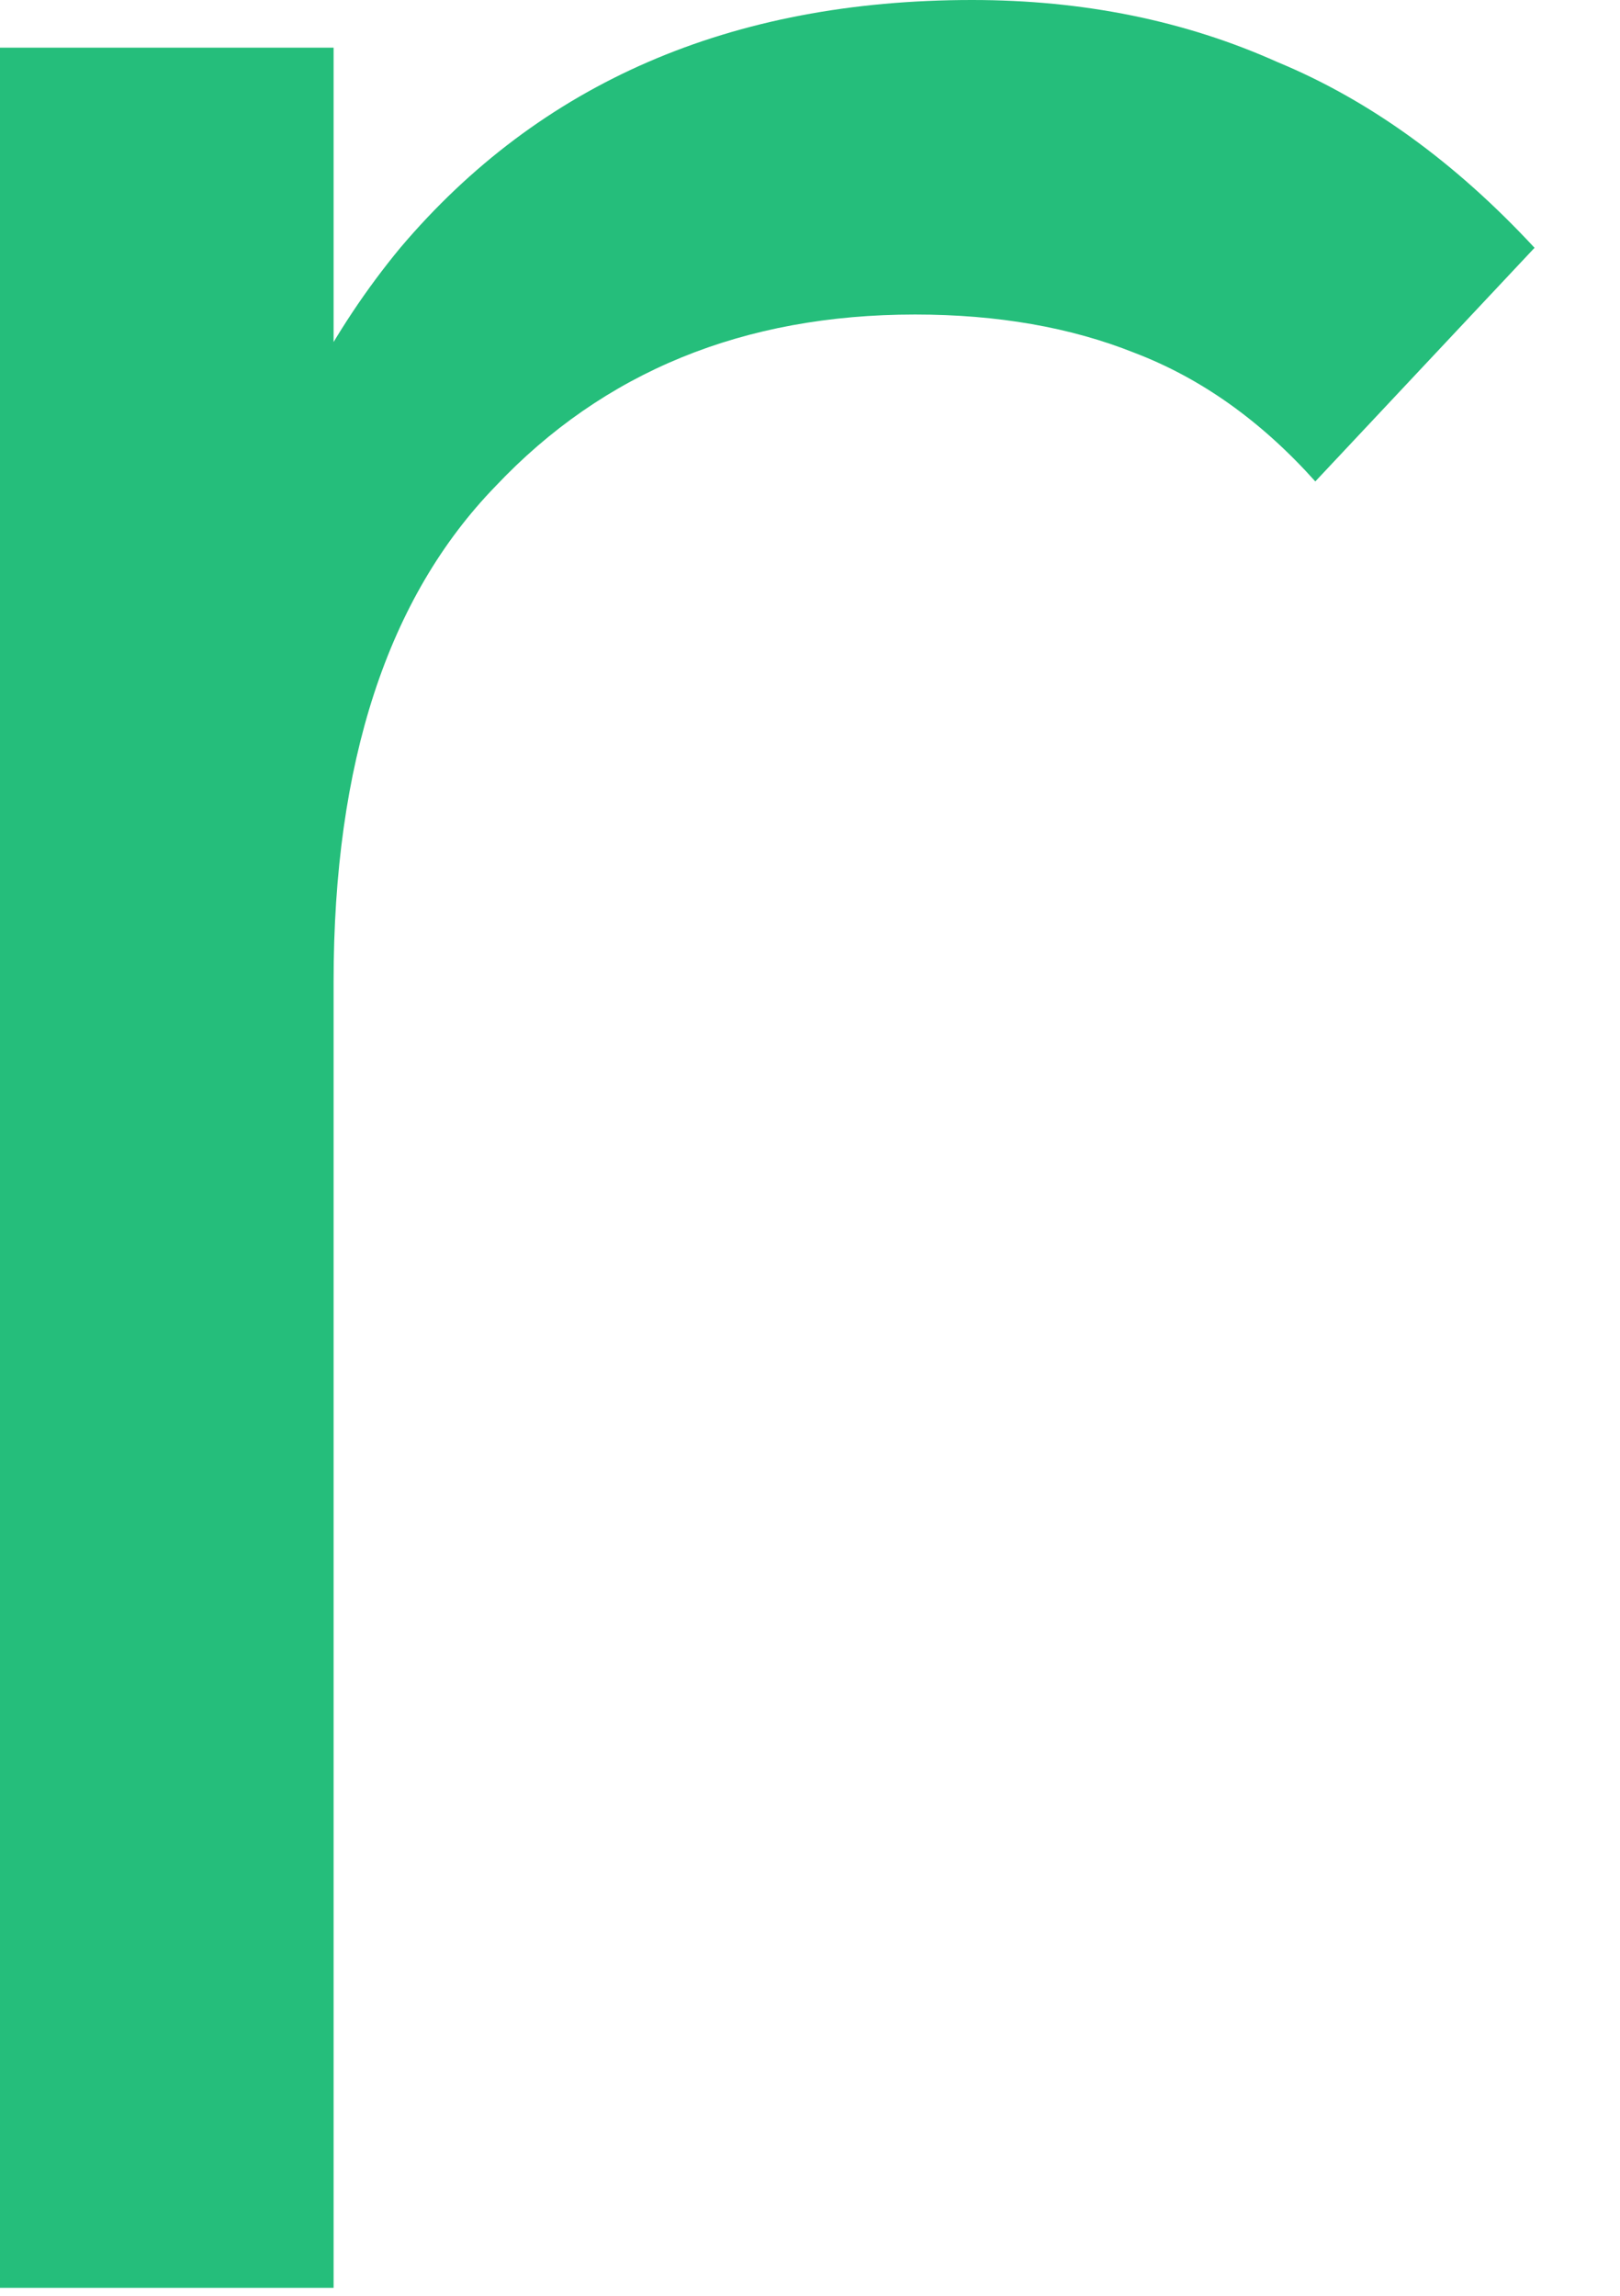
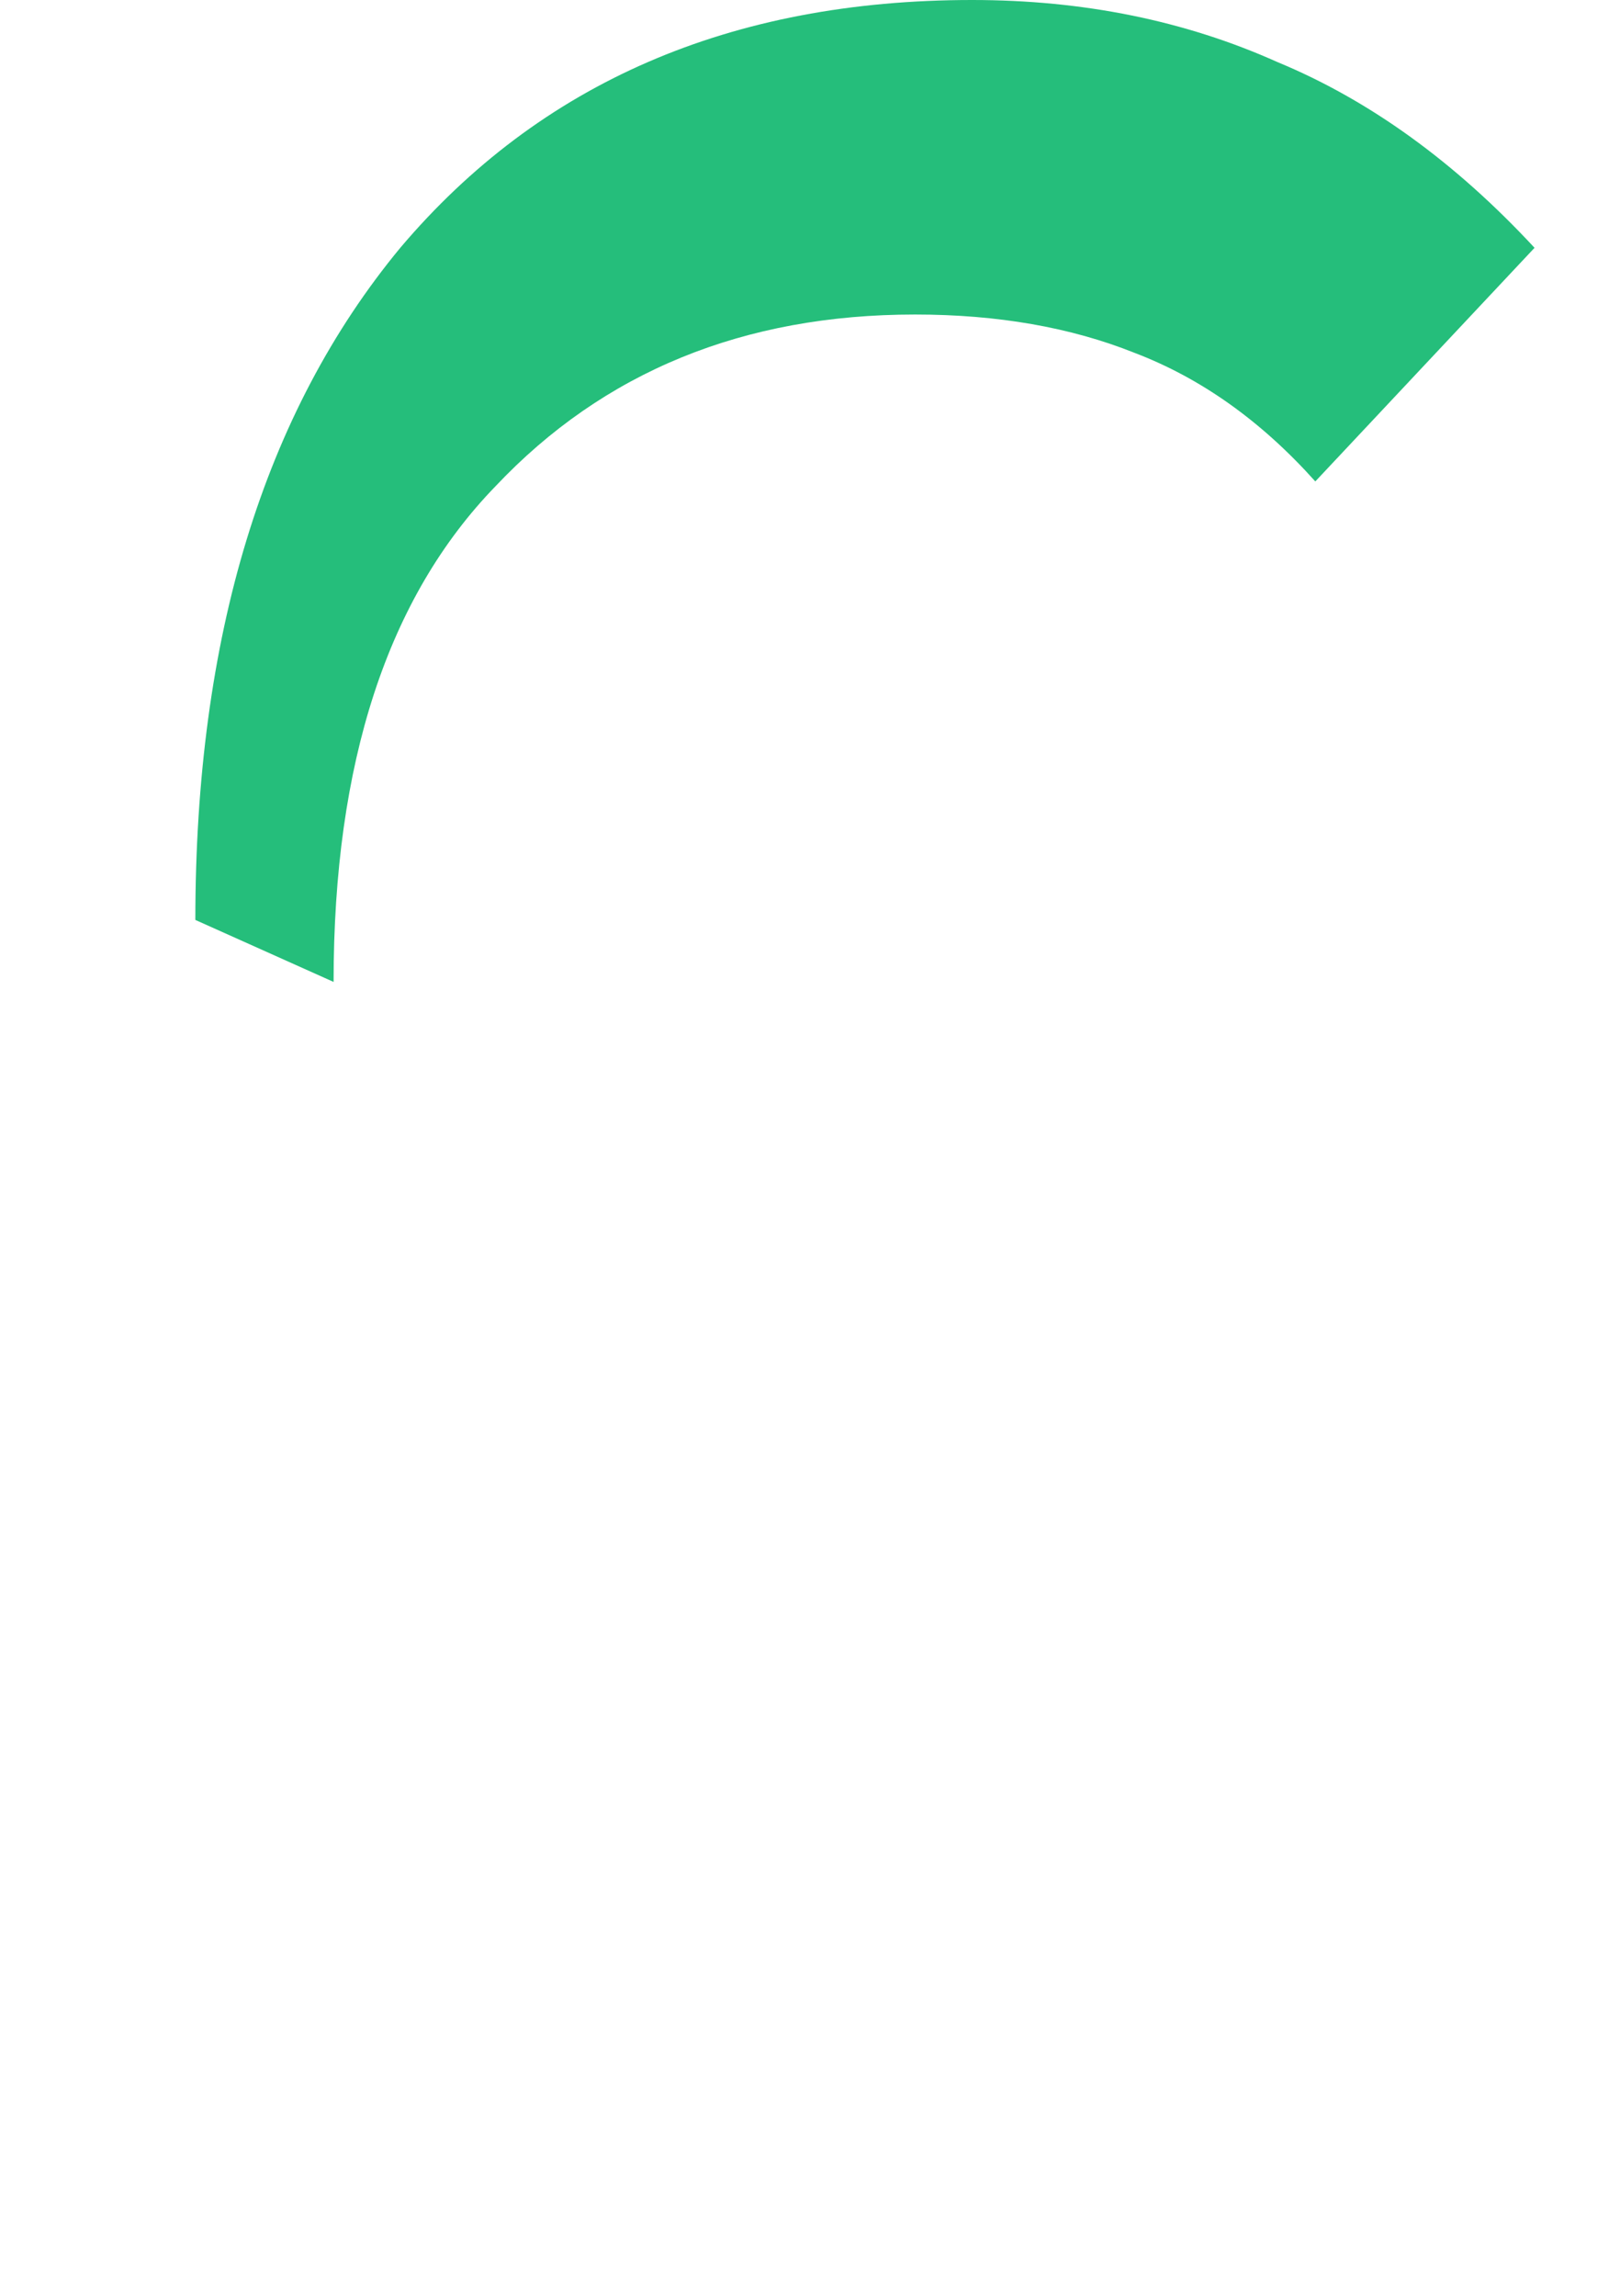
<svg xmlns="http://www.w3.org/2000/svg" fill="none" height="100%" overflow="visible" preserveAspectRatio="none" style="display: block;" viewBox="0 0 12 17" width="100%">
-   <path d="M0 16.941V0.353H2.471V16.941H0ZM2.471 7.271L1.447 6.812C1.447 4.718 1.953 3.059 2.965 1.835C4.001 0.612 5.413 0 7.201 0C8.025 0 8.778 0.153 9.461 0.459C10.143 0.741 10.778 1.2 11.367 1.835L9.743 3.565C9.343 3.118 8.896 2.8 8.402 2.612C7.931 2.424 7.39 2.329 6.778 2.329C5.507 2.329 4.471 2.753 3.671 3.6C2.871 4.424 2.471 5.647 2.471 7.271Z" fill="#25BE7B" id="Vector" />
+   <path d="M0 16.941H2.471V16.941H0ZM2.471 7.271L1.447 6.812C1.447 4.718 1.953 3.059 2.965 1.835C4.001 0.612 5.413 0 7.201 0C8.025 0 8.778 0.153 9.461 0.459C10.143 0.741 10.778 1.2 11.367 1.835L9.743 3.565C9.343 3.118 8.896 2.8 8.402 2.612C7.931 2.424 7.39 2.329 6.778 2.329C5.507 2.329 4.471 2.753 3.671 3.6C2.871 4.424 2.471 5.647 2.471 7.271Z" fill="#25BE7B" id="Vector" />
</svg>